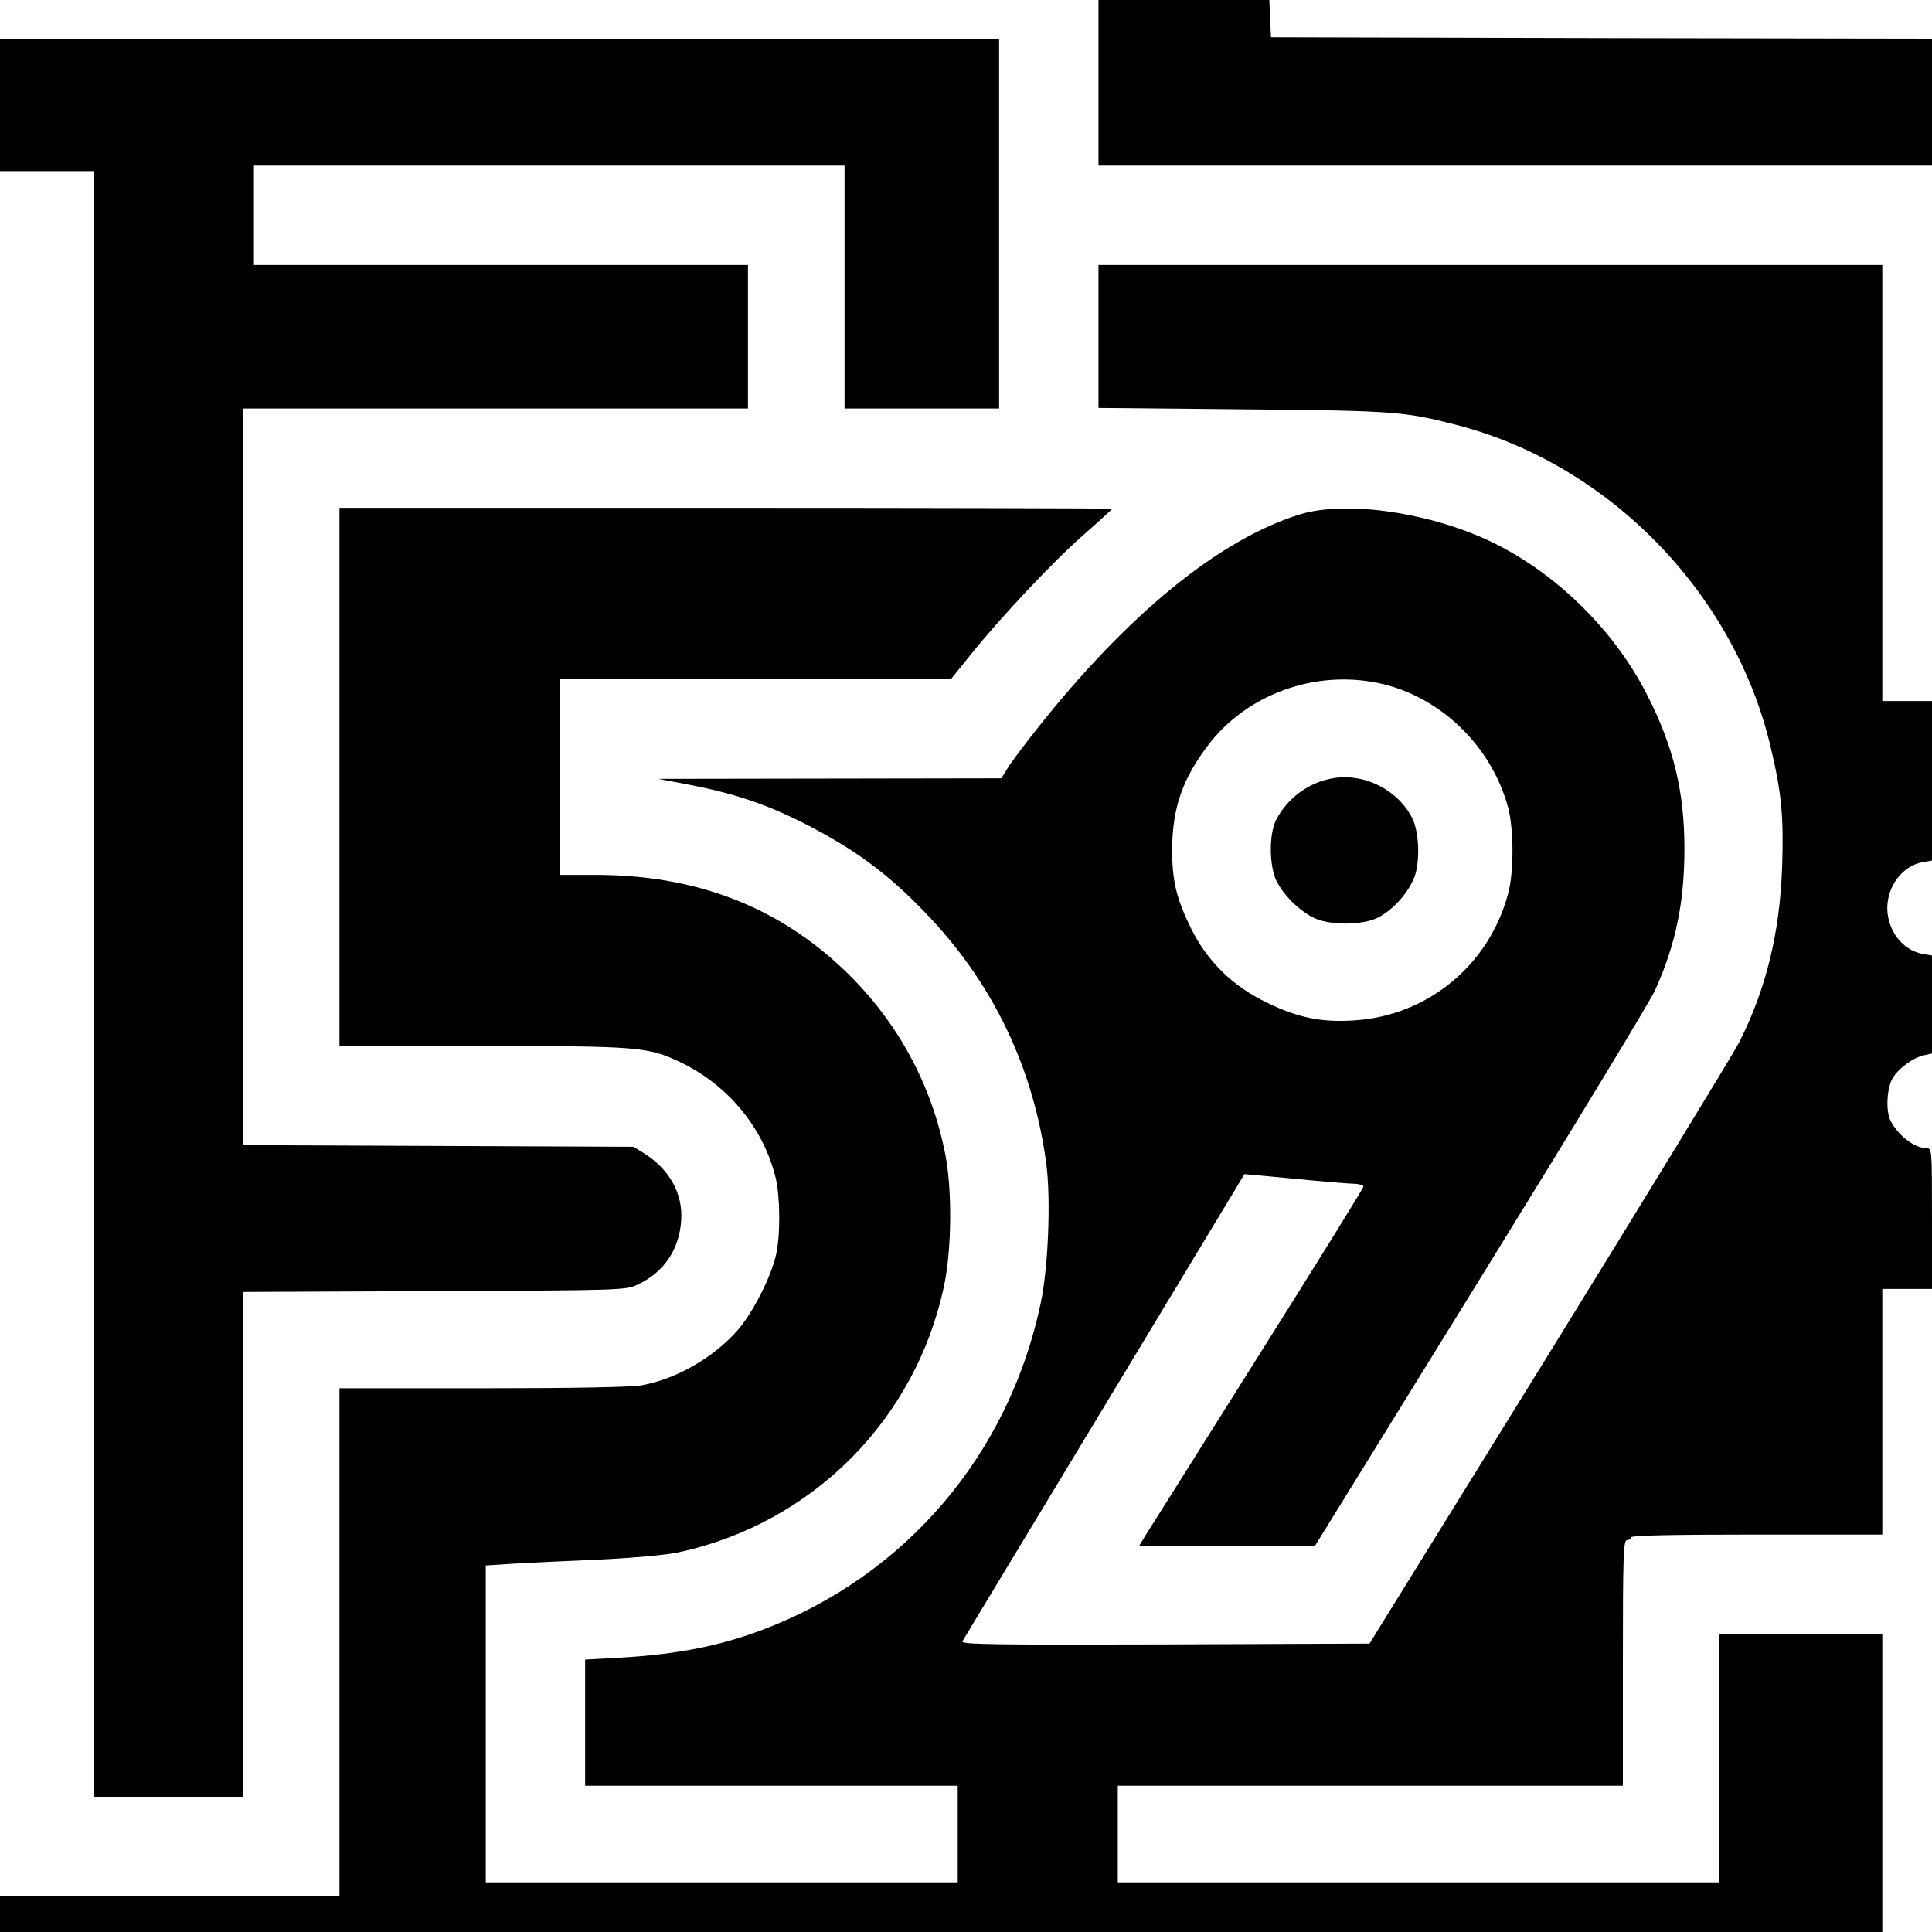
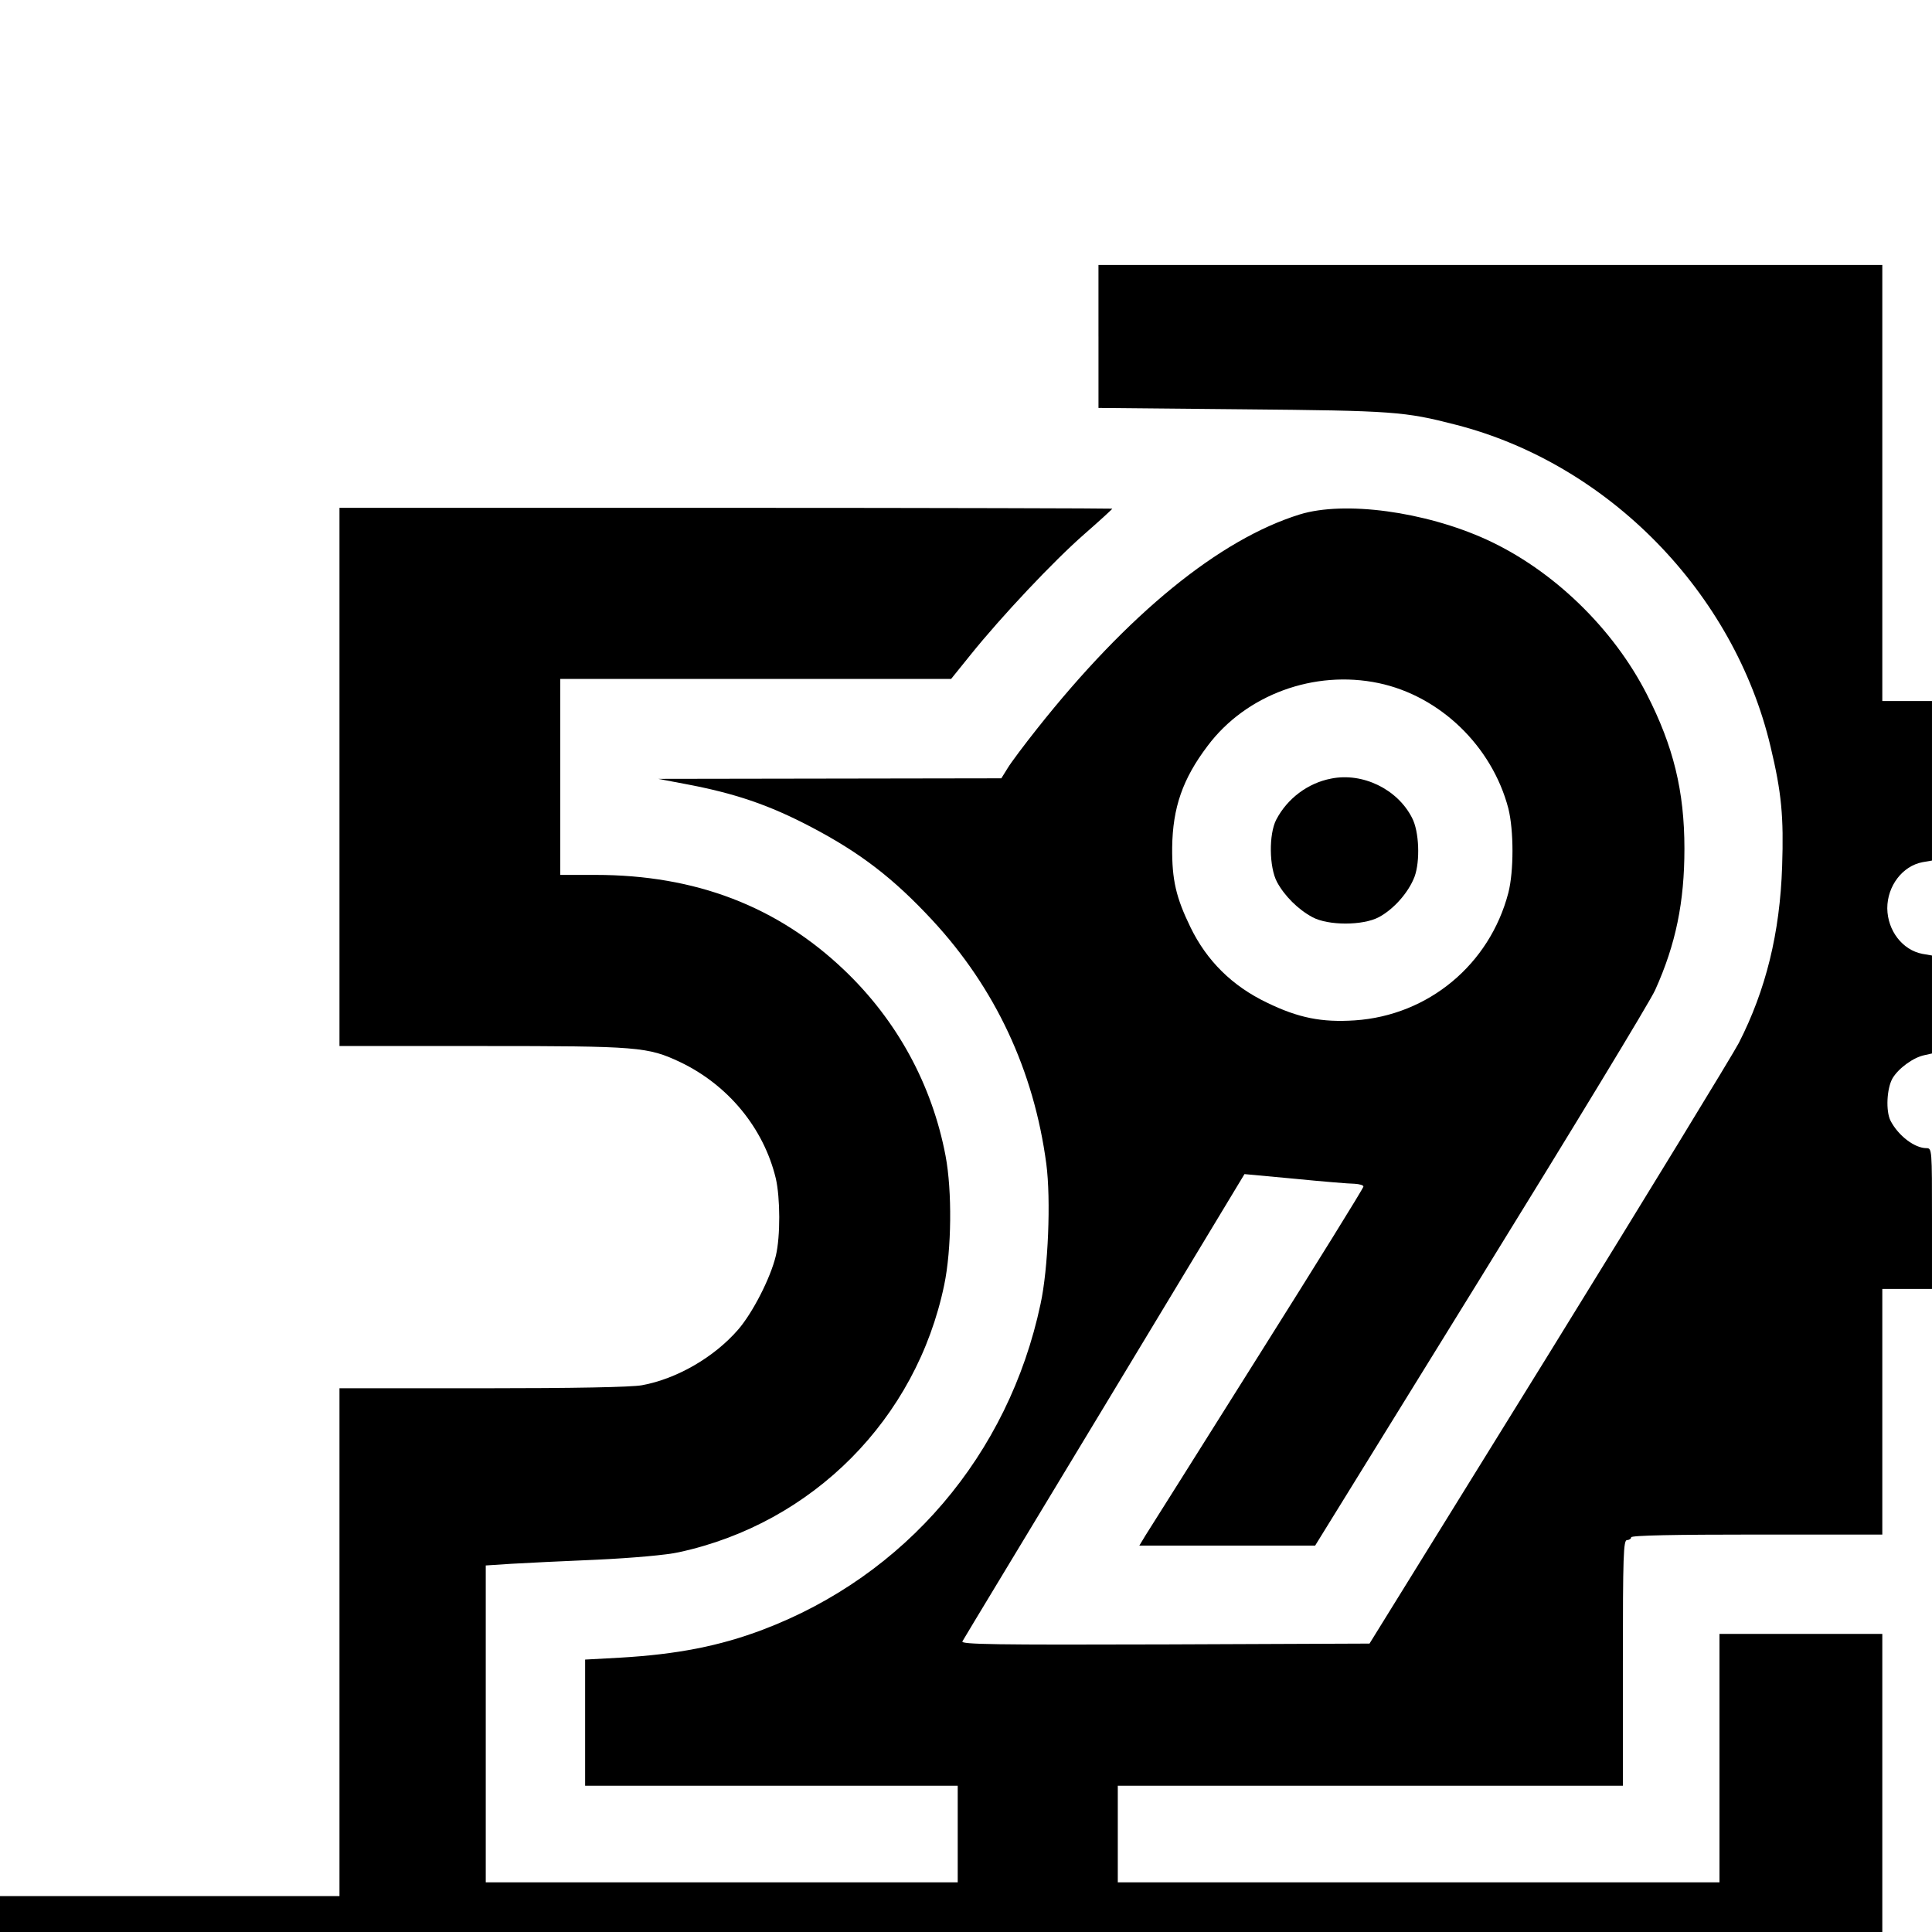
<svg xmlns="http://www.w3.org/2000/svg" version="1.0" width="700pt" height="700pt" viewBox="0 0 700 700" preserveAspectRatio="xMidYMid meet">
  <g transform="translate(0,700) scale(0.1,-0.1)" fill="#000000" stroke="none">
-     <path d="M3980 6700 l0 -300 1510 0 1510 0 0 230 0 230 -1197 2 -1198 3 -3 68 -3 67 -309 0 -310 0 0 -300z" />
-     <path d="M0 6620 l0 -240 170 0 170 0 0 -2945 0 -2945 270 0 270 0 0 915 0 914 693 3 c681 3 693 3 738 24 94 44 150 126 157 231 7 98 -42 187 -137 246 l-36 22 -707 3 -708 3 0 1334 0 1335 915 0 915 0 0 260 0 260 -895 0 -895 0 0 180 0 180 1070 0 1070 0 0 -440 0 -440 280 0 280 0 0 670 0 670 -1810 0 -1810 0 0 -240z" />
    <path d="M3980 5781 l0 -259 523 -5 c547 -5 586 -8 772 -56 553 -142 1008 -608 1140 -1166 40 -167 48 -254 42 -434 -8 -242 -59 -448 -157 -640 -22 -42 -331 -548 -688 -1126 l-650 -1050 -741 -3 c-616 -2 -741 0 -734 11 4 8 236 391 515 853 l507 840 183 -17 c101 -10 198 -18 216 -18 17 -1 32 -5 32 -10 0 -6 -172 -283 -383 -618 -210 -334 -393 -625 -406 -645 l-23 -38 319 0 318 0 600 971 c330 534 615 1003 632 1042 75 166 106 319 106 512 0 209 -40 371 -136 559 -123 241 -341 451 -581 561 -224 102 -515 141 -677 91 -290 -90 -621 -359 -952 -777 -46 -58 -94 -122 -106 -142 l-23 -37 -621 -1 -622 -1 95 -18 c182 -34 306 -76 460 -157 177 -93 297 -185 438 -337 228 -246 368 -545 413 -883 17 -129 7 -380 -21 -508 -116 -546 -489 -984 -1007 -1180 -156 -59 -310 -89 -515 -101 l-128 -7 0 -228 0 -229 675 0 675 0 0 -175 0 -175 -855 0 -855 0 0 574 0 574 92 6 c51 3 192 10 313 15 126 6 252 17 295 27 485 105 860 483 961 968 27 129 29 341 5 468 -49 258 -176 491 -367 673 -242 231 -539 345 -901 345 l-128 0 0 355 0 355 708 0 708 0 71 88 c111 138 300 339 411 436 56 49 102 91 102 93 0 1 -630 3 -1400 3 l-1400 0 0 -975 0 -975 518 0 c565 0 599 -3 716 -58 174 -83 303 -239 347 -422 16 -70 17 -209 0 -280 -19 -80 -84 -207 -137 -268 -87 -100 -222 -178 -348 -201 -38 -7 -245 -11 -578 -11 l-518 0 0 -920 0 -920 -615 0 -615 0 0 -65 0 -65 3410 0 3410 0 0 540 0 540 -295 0 -295 0 0 -450 0 -450 -1090 0 -1090 0 0 175 0 175 915 0 915 0 0 445 c0 389 2 445 15 445 8 0 15 5 15 10 0 7 158 10 455 10 l455 0 0 445 0 445 90 0 90 0 0 255 c0 250 0 255 -20 255 -43 0 -102 45 -130 99 -18 35 -14 117 7 154 22 37 76 76 116 84 l27 6 0 177 0 178 -35 6 c-72 14 -126 84 -127 165 0 81 55 153 127 167 l35 6 0 289 0 289 -90 0 -90 0 0 790 0 790 -1420 0 -1420 0 0 -259z m1015 -1256 c223 -47 411 -229 470 -454 20 -80 20 -228 0 -306 -68 -260 -290 -444 -556 -462 -120 -8 -205 9 -318 64 -126 60 -219 152 -278 274 -52 107 -67 171 -66 289 2 144 38 248 128 367 139 186 387 277 620 228z" />
    <path d="M4823 4179 c-84 -16 -159 -72 -199 -149 -27 -52 -26 -172 3 -226 27 -50 76 -99 128 -127 57 -31 183 -31 241 0 54 29 107 89 129 146 21 57 17 165 -9 214 -53 104 -179 165 -293 142z" />
  </g>
</svg>